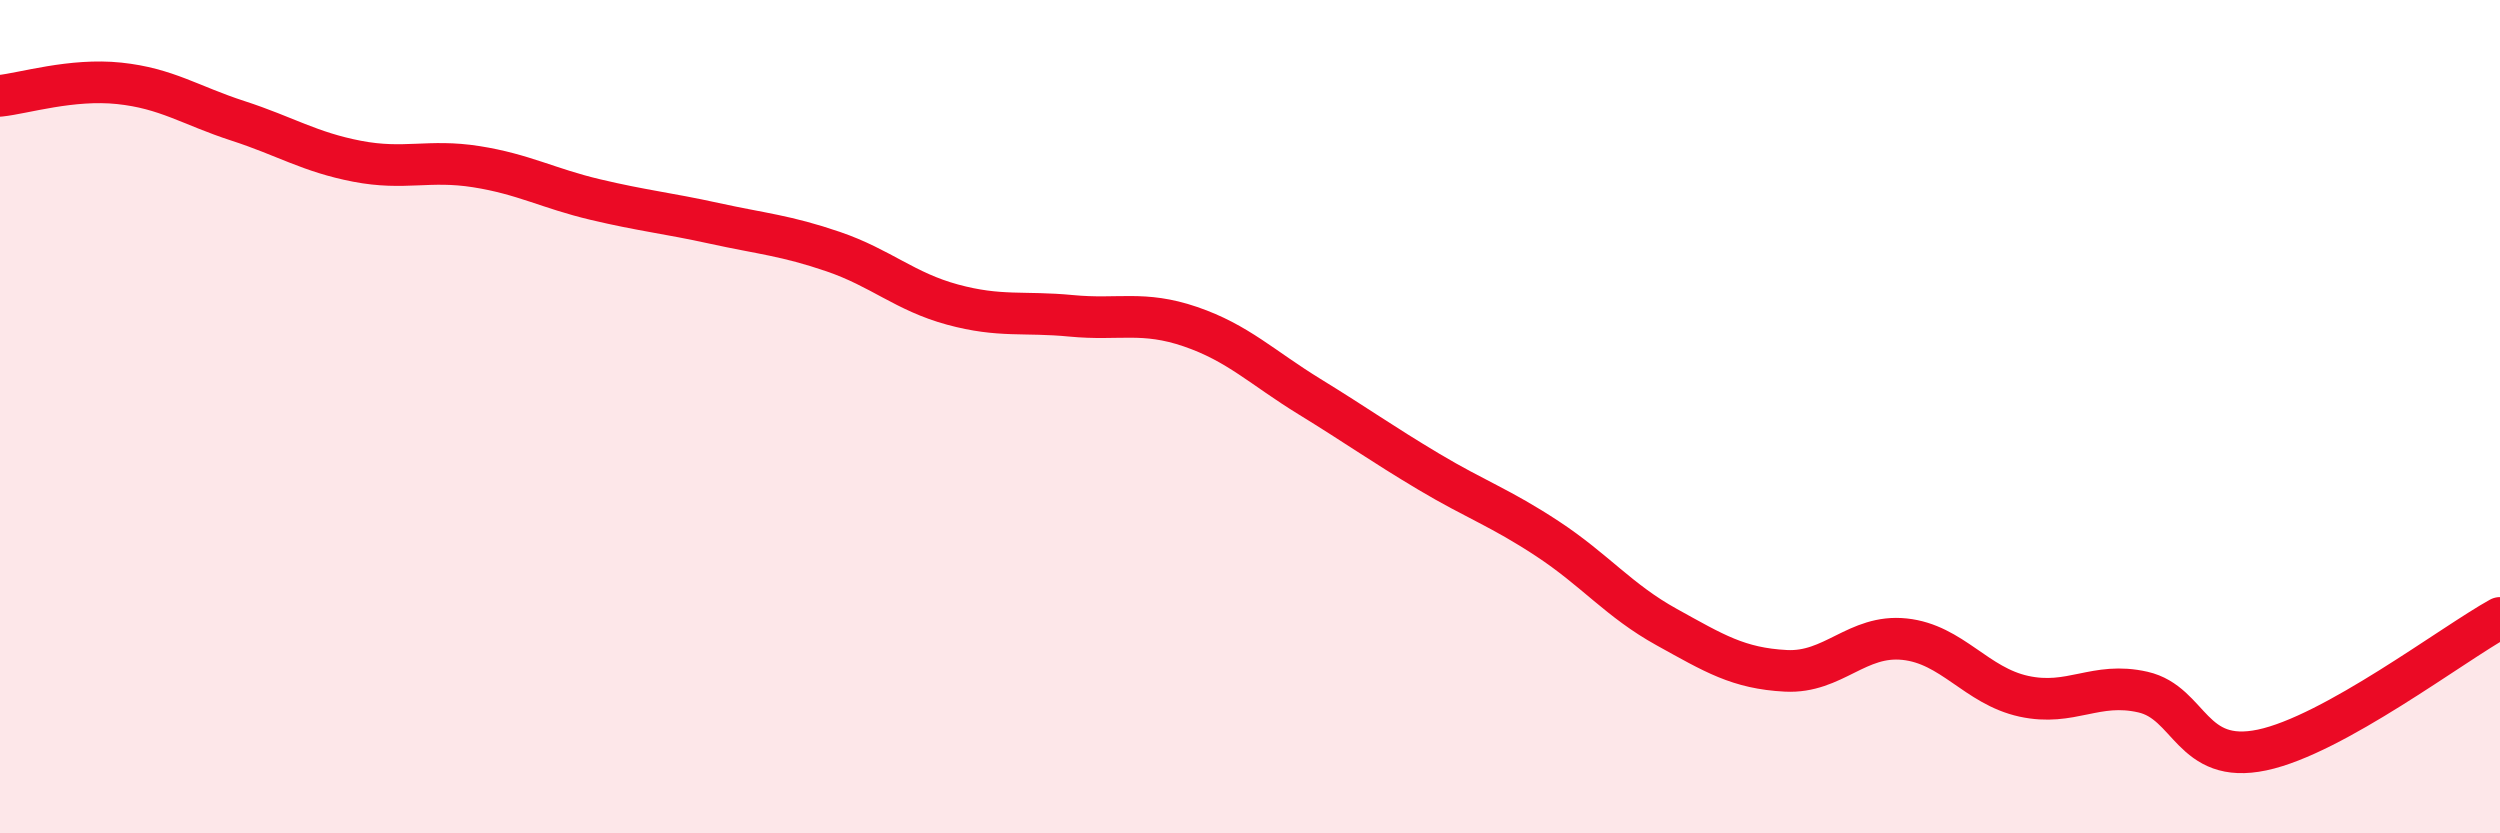
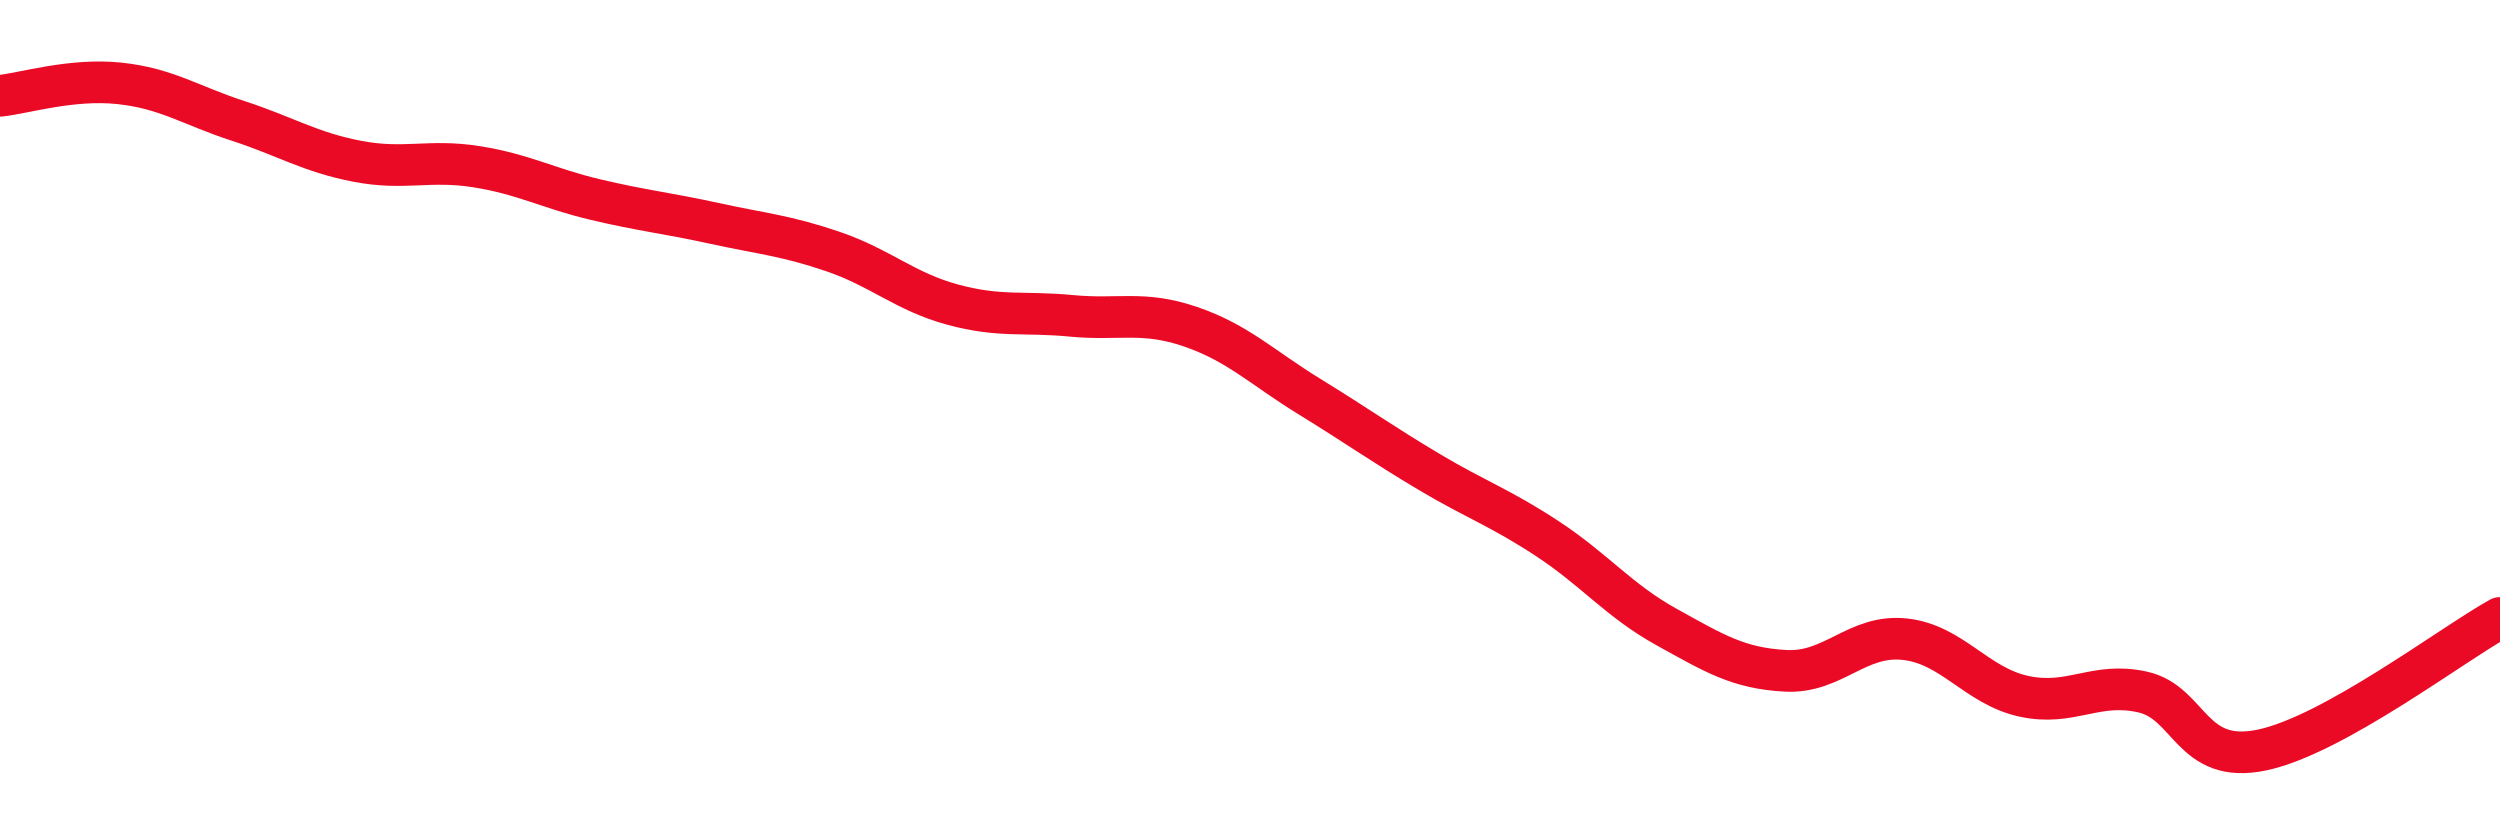
<svg xmlns="http://www.w3.org/2000/svg" width="60" height="20" viewBox="0 0 60 20">
-   <path d="M 0,2.3 C 0.57,2.24 1.72,1.88 2.86,2 C 4,2.12 4.57,2.53 5.71,2.9 C 6.85,3.27 7.43,3.65 8.57,3.87 C 9.71,4.09 10.29,3.82 11.43,4 C 12.57,4.18 13.15,4.52 14.29,4.79 C 15.43,5.06 16,5.11 17.14,5.36 C 18.28,5.61 18.86,5.65 20,6.04 C 21.14,6.43 21.72,7 22.86,7.31 C 24,7.62 24.57,7.47 25.71,7.58 C 26.85,7.69 27.43,7.45 28.57,7.84 C 29.71,8.23 30.29,8.82 31.43,9.52 C 32.57,10.22 33.15,10.64 34.29,11.32 C 35.43,12 36,12.18 37.14,12.93 C 38.28,13.68 38.86,14.42 40,15.05 C 41.14,15.68 41.72,16.04 42.86,16.1 C 44,16.16 44.57,15.22 45.71,15.34 C 46.85,15.46 47.43,16.46 48.57,16.71 C 49.71,16.96 50.29,16.35 51.43,16.61 C 52.57,16.87 52.58,18.36 54.29,18 C 56,17.64 58.86,15.46 60,14.83L60 20L0 20Z" fill="#EB0A25" opacity="0.1" stroke-linecap="round" stroke-linejoin="round" />
  <path d="M 0,2.3 C 0.57,2.24 1.72,1.88 2.86,2 C 4,2.12 4.57,2.53 5.71,2.9 C 6.85,3.27 7.43,3.65 8.57,3.87 C 9.71,4.09 10.29,3.82 11.43,4 C 12.57,4.18 13.15,4.52 14.29,4.79 C 15.43,5.06 16,5.11 17.14,5.36 C 18.28,5.61 18.86,5.65 20,6.04 C 21.14,6.43 21.72,7 22.86,7.31 C 24,7.62 24.57,7.47 25.71,7.58 C 26.85,7.69 27.43,7.45 28.57,7.84 C 29.71,8.23 30.29,8.82 31.43,9.52 C 32.57,10.22 33.15,10.64 34.29,11.32 C 35.43,12 36,12.18 37.14,12.93 C 38.28,13.68 38.86,14.42 40,15.05 C 41.14,15.68 41.72,16.04 42.86,16.1 C 44,16.16 44.57,15.22 45.71,15.34 C 46.85,15.46 47.43,16.46 48.57,16.71 C 49.71,16.96 50.29,16.35 51.43,16.61 C 52.57,16.87 52.58,18.36 54.29,18 C 56,17.64 58.86,15.46 60,14.83" stroke="#EB0A25" stroke-width="1" fill="none" stroke-linecap="round" stroke-linejoin="round" />
</svg>